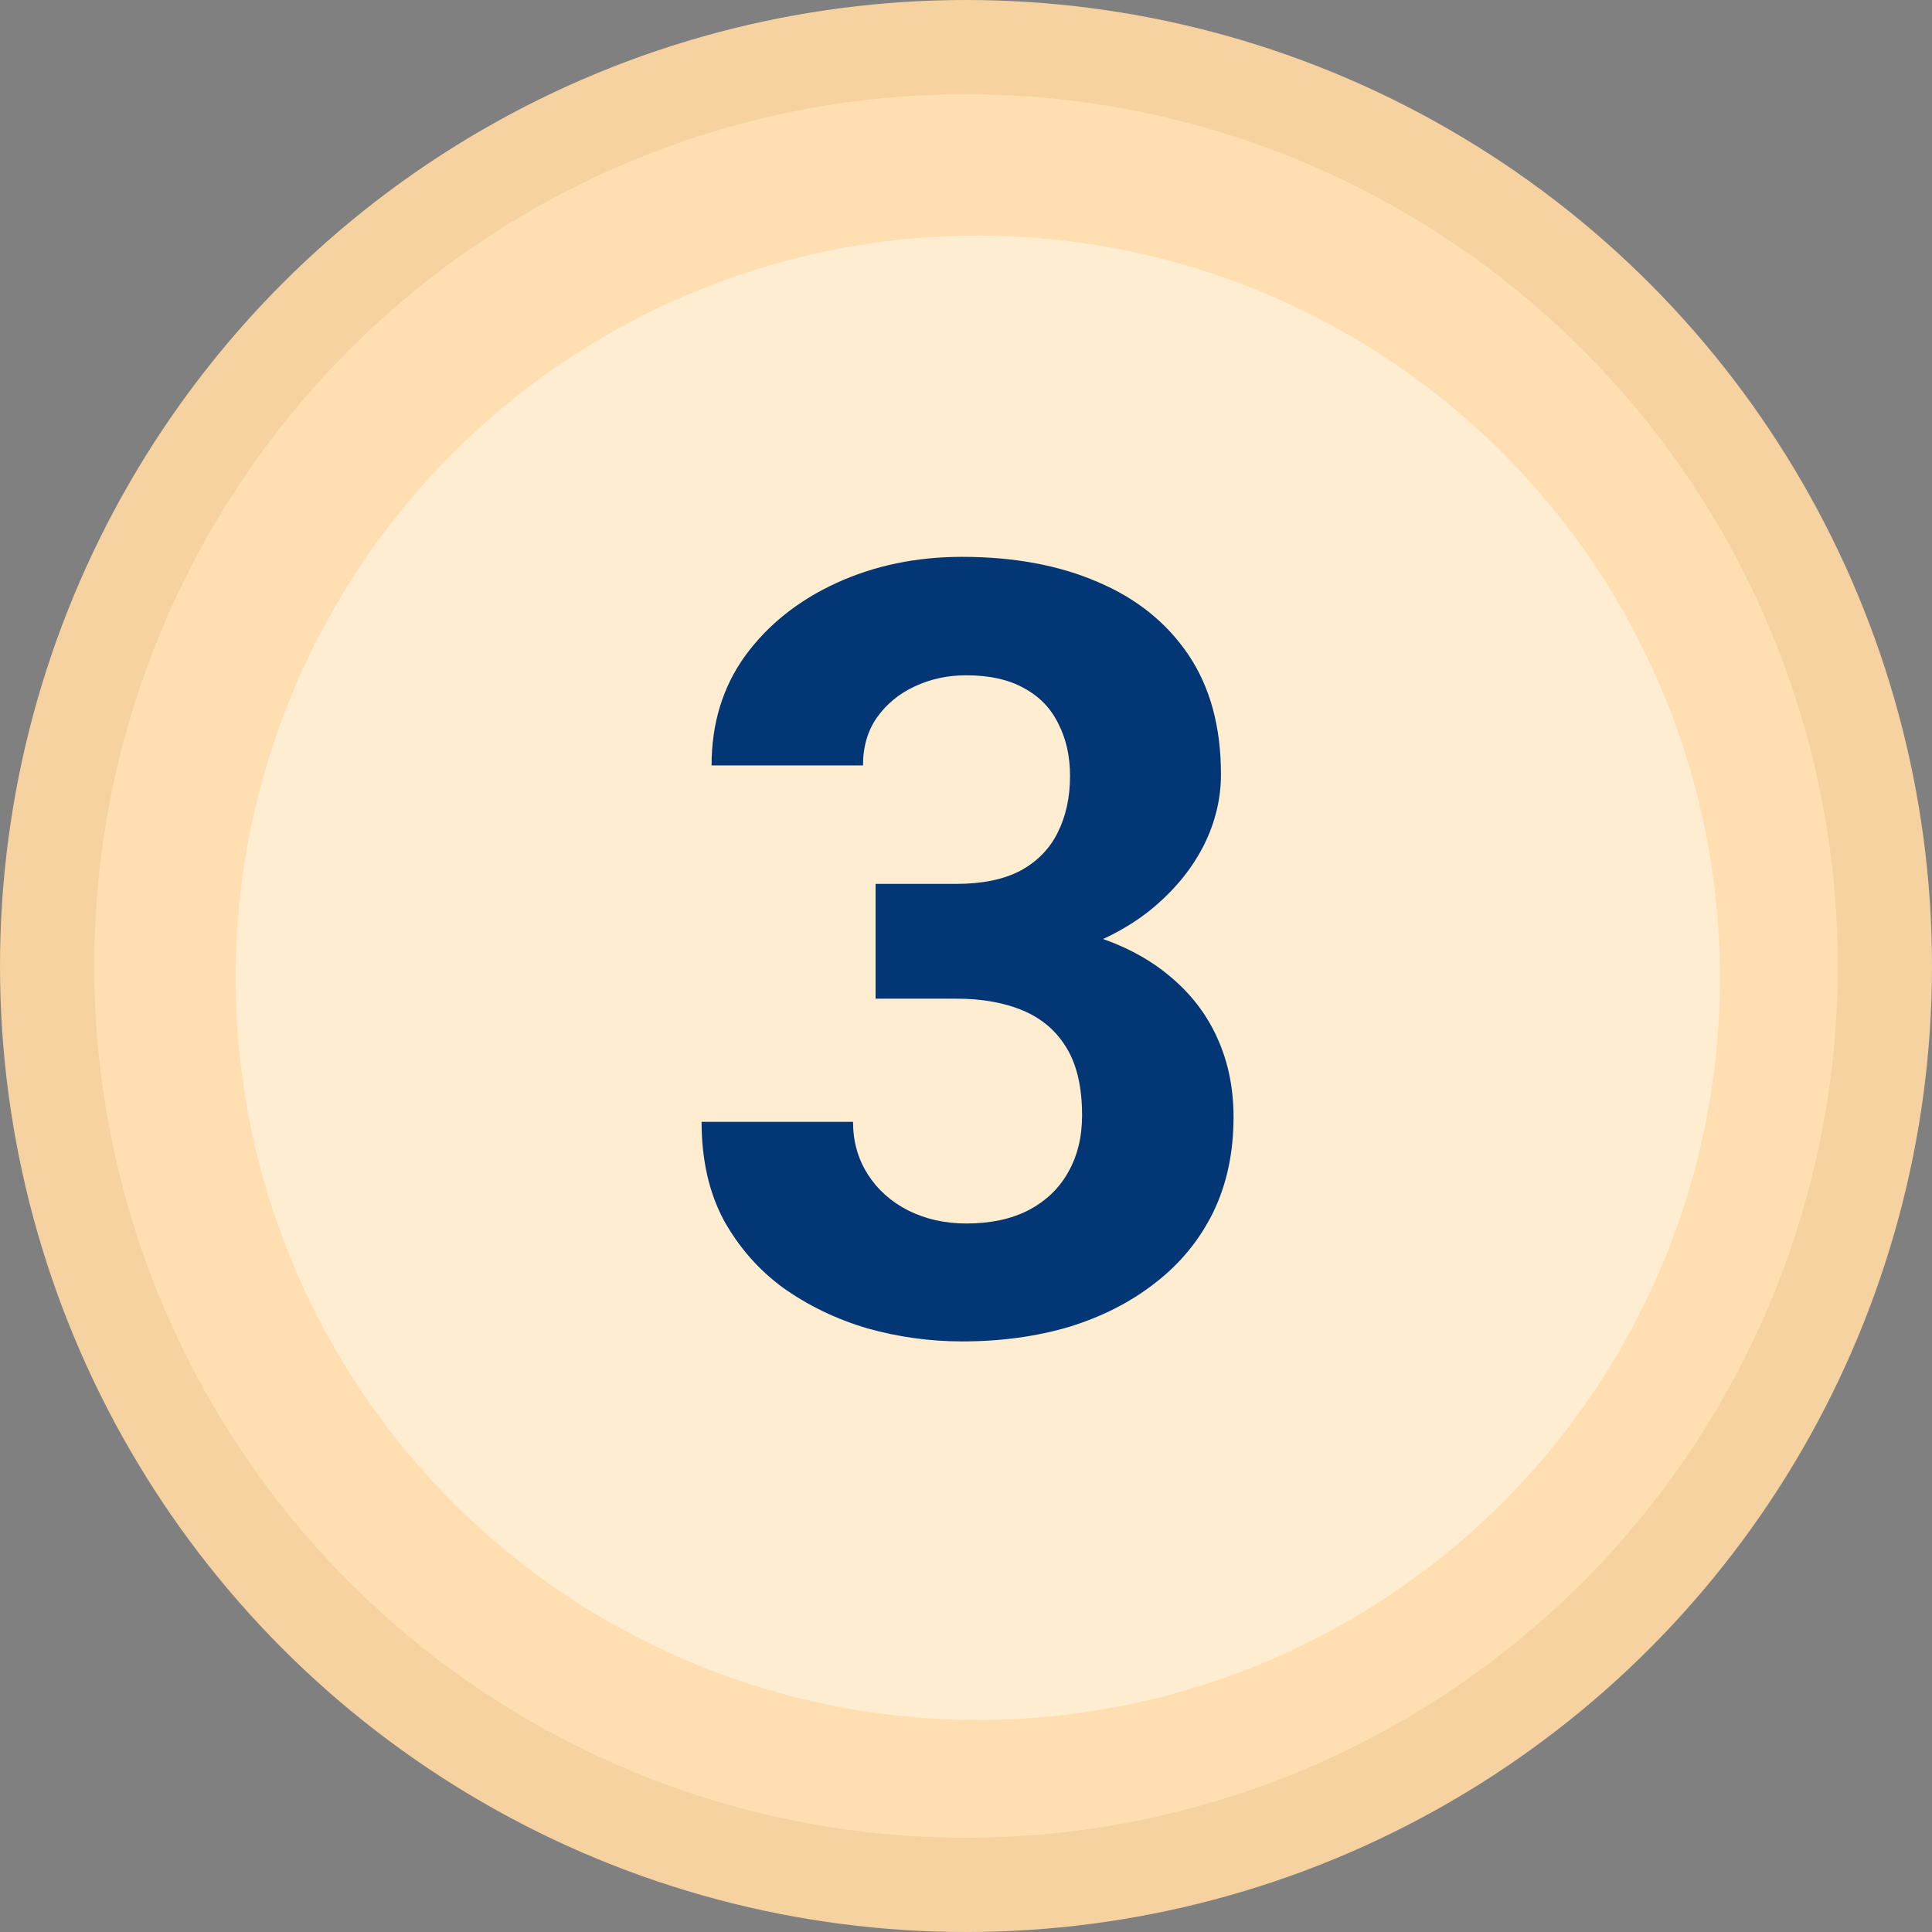
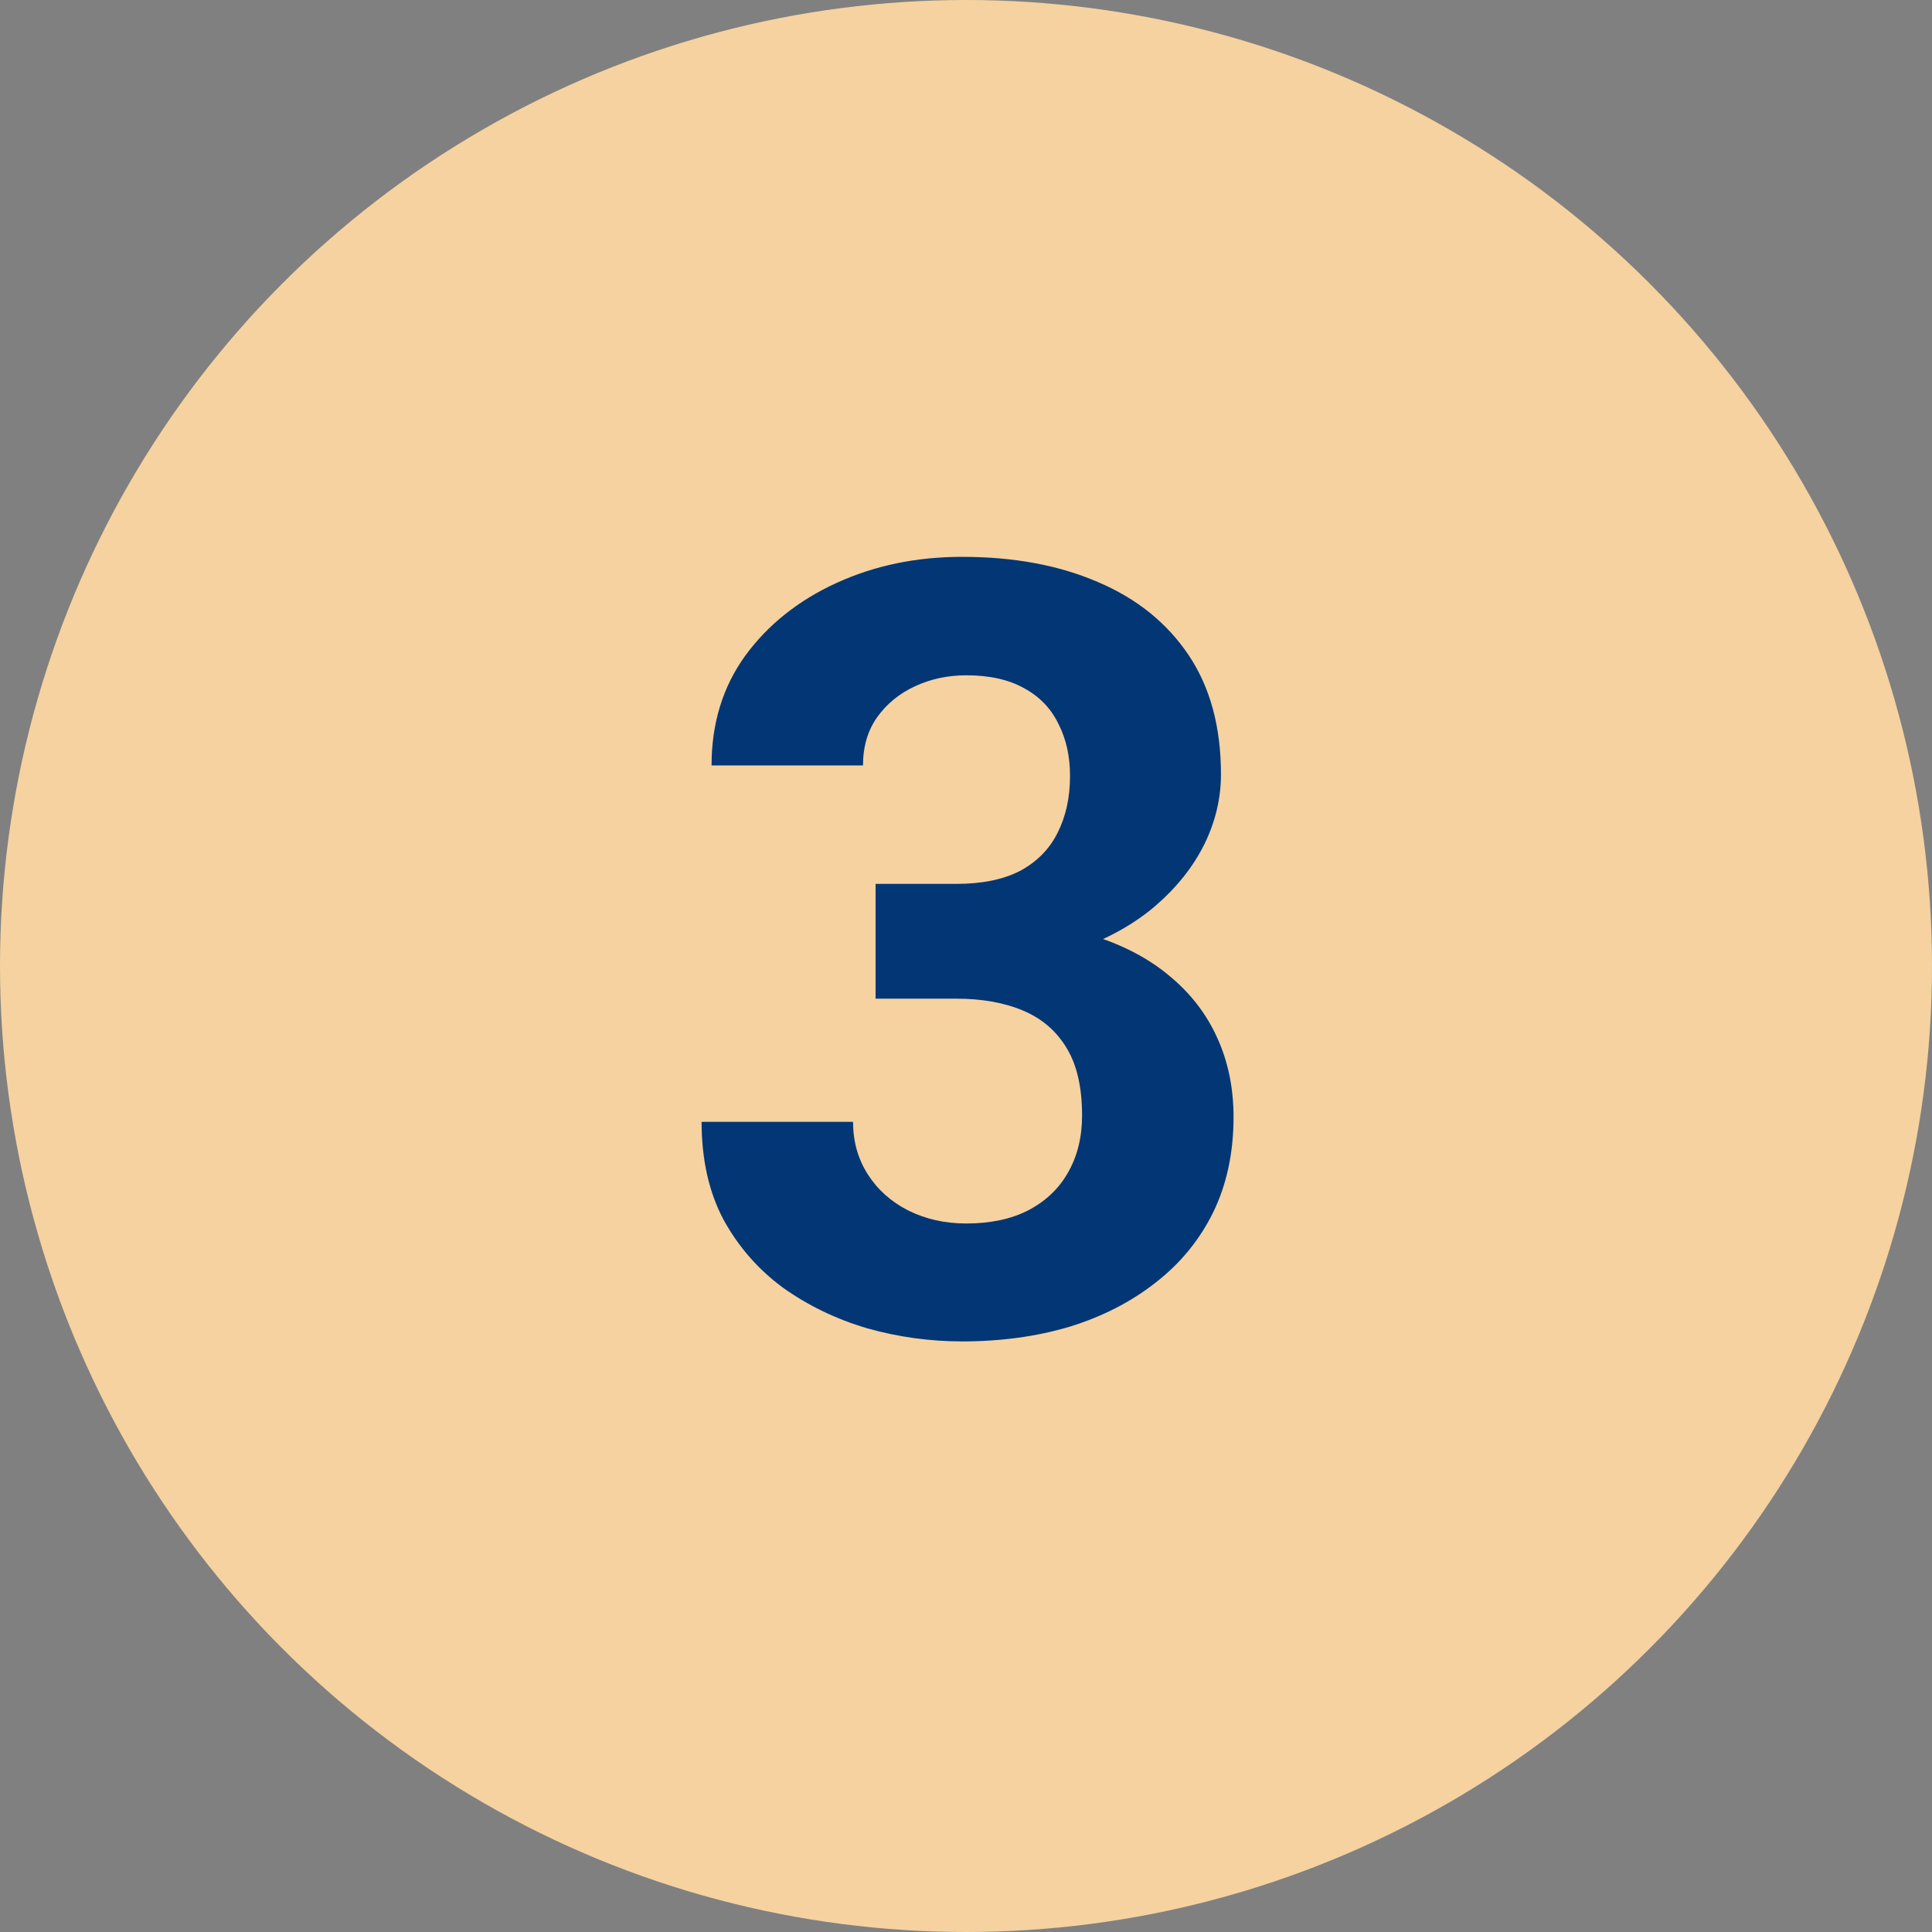
<svg xmlns="http://www.w3.org/2000/svg" width="90" height="90" viewBox="0 0 90 90" fill="none">
  <rect x="0" y="0" width="90" height="90" fill="#808080" stroke="none" />
  <circle cx="45" cy="45" r="45" fill="#F5D2A0" />
-   <circle cx="45" cy="45" r="40.61" fill="#FFDFB1" />
-   <circle cx="45.549" cy="45.549" r="34.573" fill="#FFEDD2" />
  <path d="M40.788 41.175H44.548C45.752 41.175 46.745 40.971 47.526 40.565C48.308 40.141 48.885 39.555 49.26 38.807C49.65 38.042 49.846 37.155 49.846 36.145C49.846 35.234 49.667 34.428 49.309 33.728C48.967 33.012 48.438 32.459 47.722 32.068C47.005 31.662 46.102 31.458 45.012 31.458C44.149 31.458 43.352 31.629 42.619 31.971C41.887 32.312 41.301 32.793 40.861 33.411C40.422 34.03 40.202 34.778 40.202 35.657H33.147C33.147 33.704 33.667 32.003 34.709 30.555C35.767 29.106 37.183 27.975 38.957 27.161C40.731 26.347 42.684 25.94 44.816 25.94C47.225 25.94 49.333 26.331 51.14 27.112C52.946 27.877 54.354 29.009 55.363 30.506C56.372 32.003 56.877 33.859 56.877 36.072C56.877 37.195 56.617 38.286 56.096 39.344C55.575 40.385 54.826 41.329 53.85 42.176C52.889 43.006 51.717 43.673 50.334 44.178C48.95 44.666 47.396 44.91 45.671 44.91H40.788V41.175ZM40.788 46.522V42.884H45.671C47.608 42.884 49.309 43.103 50.773 43.543C52.238 43.982 53.467 44.617 54.46 45.447C55.453 46.261 56.202 47.23 56.706 48.352C57.211 49.459 57.463 50.688 57.463 52.039C57.463 53.699 57.145 55.18 56.511 56.482C55.876 57.768 54.981 58.859 53.825 59.754C52.686 60.649 51.351 61.333 49.821 61.805C48.291 62.26 46.623 62.488 44.816 62.488C43.319 62.488 41.846 62.285 40.398 61.878C38.965 61.455 37.663 60.828 36.491 59.998C35.336 59.152 34.408 58.094 33.708 56.824C33.024 55.538 32.683 54.017 32.683 52.259H39.738C39.738 53.17 39.966 53.984 40.422 54.7C40.878 55.416 41.504 55.978 42.302 56.385C43.116 56.792 44.019 56.995 45.012 56.995C46.135 56.995 47.095 56.792 47.893 56.385C48.706 55.962 49.325 55.376 49.748 54.627C50.188 53.862 50.407 52.975 50.407 51.966C50.407 50.664 50.171 49.622 49.699 48.841C49.227 48.043 48.552 47.457 47.673 47.083C46.794 46.709 45.752 46.522 44.548 46.522H40.788Z" fill="#033675" />
</svg>